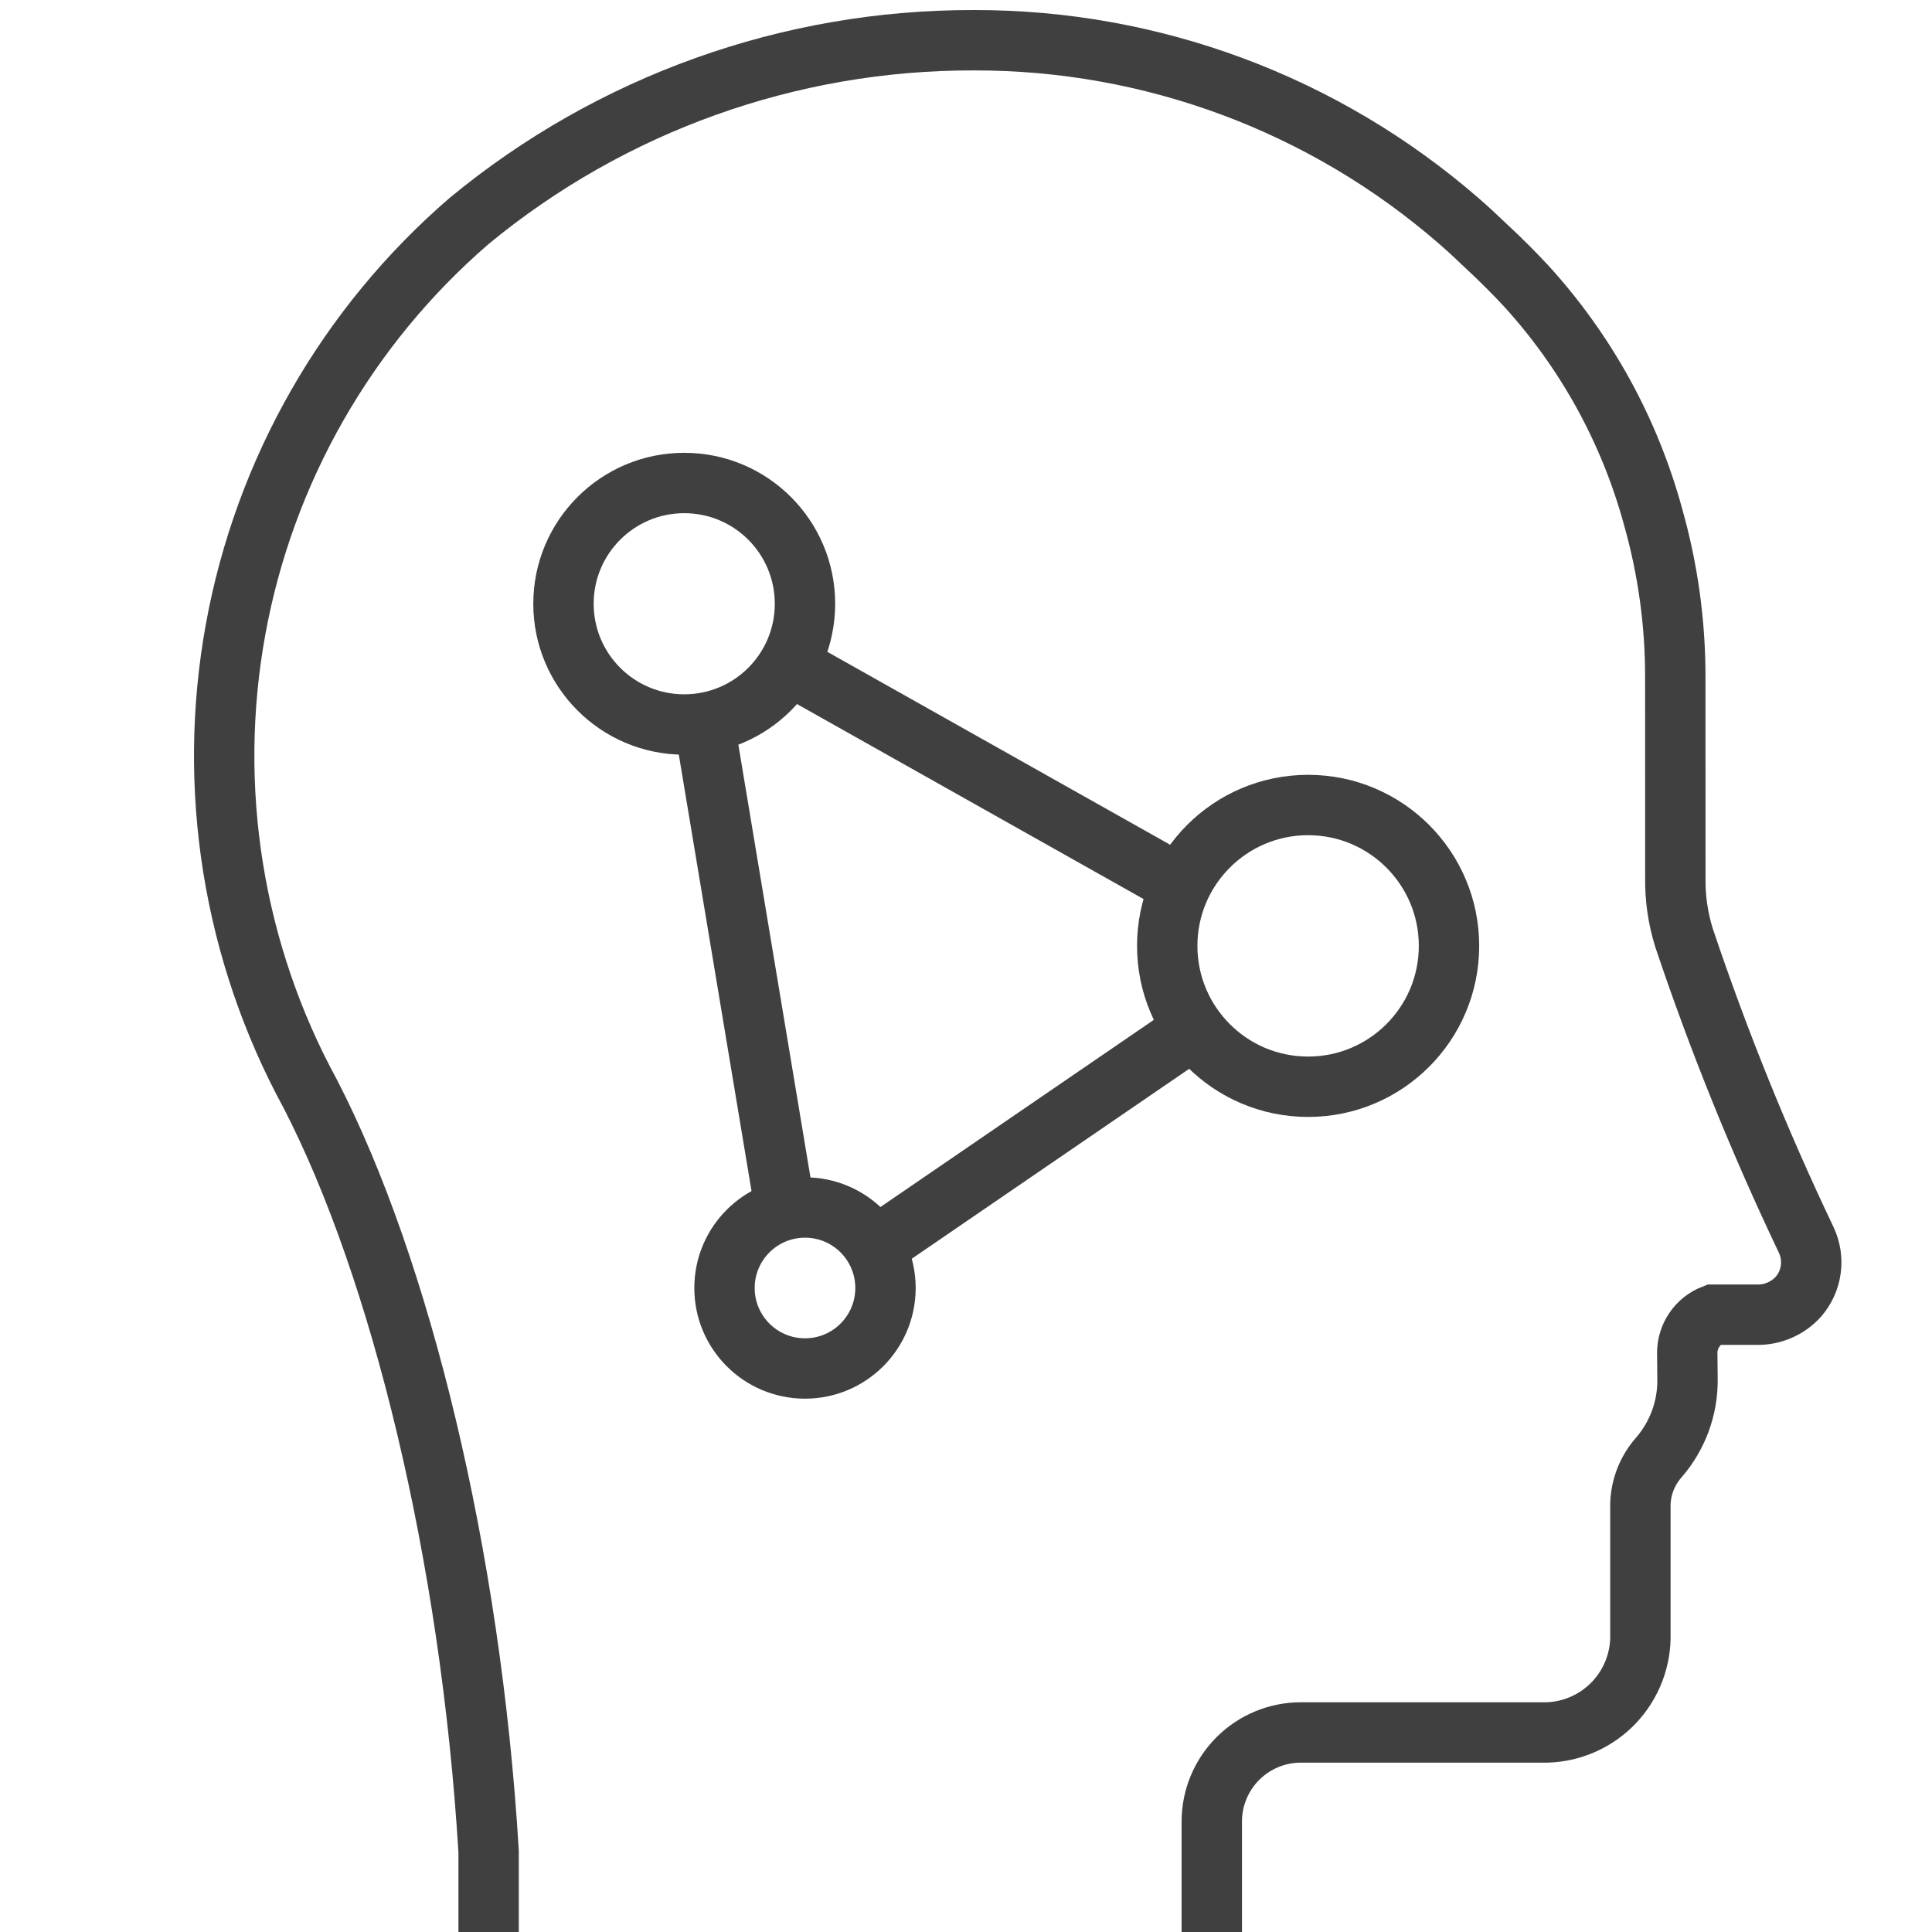
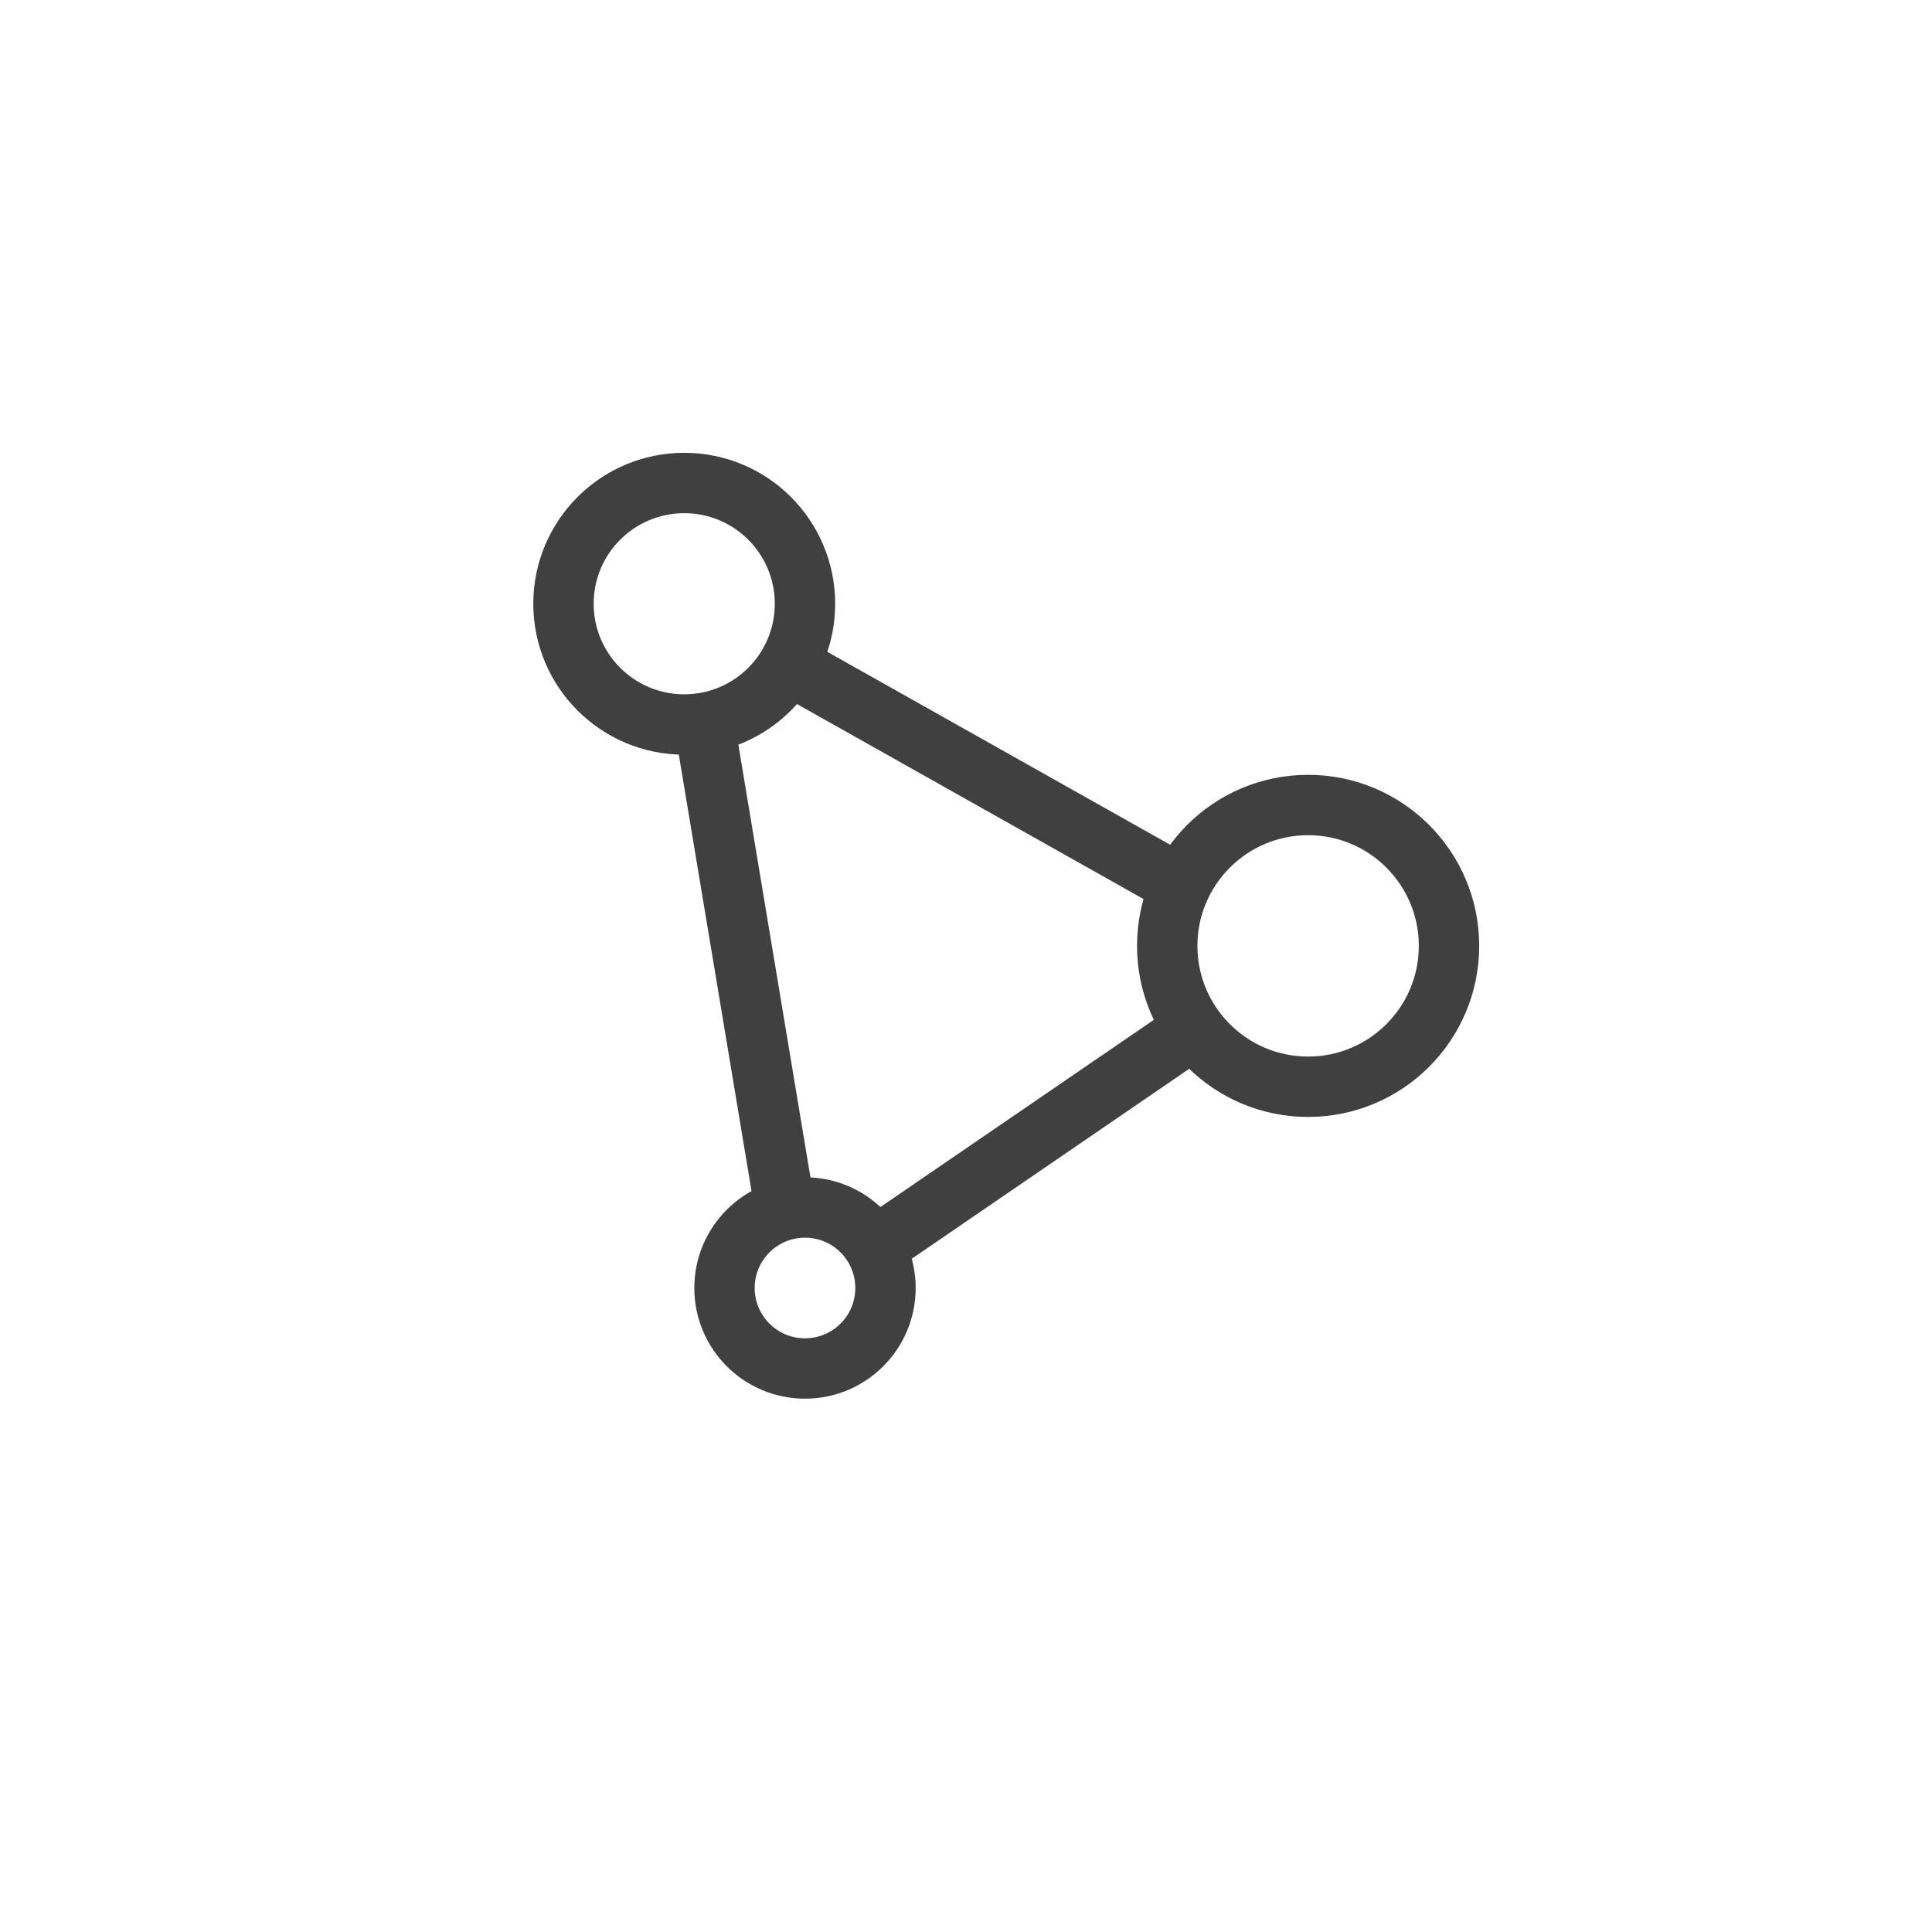
<svg xmlns="http://www.w3.org/2000/svg" width="64" height="64" viewBox="0 0 64 64" fill="none">
-   <path d="M40.142 64V60.34C40.142 59.558 40.453 58.807 41.006 58.254C41.559 57.701 42.31 57.39 43.092 57.39H51.238C51.658 57.379 52.071 57.285 52.455 57.113C52.838 56.942 53.184 56.696 53.472 56.391C53.76 56.085 53.985 55.726 54.134 55.333C54.283 54.941 54.353 54.523 54.34 54.103V54.163C54.34 54.085 54.34 49.954 54.34 49.805C54.362 49.241 54.578 48.702 54.952 48.279C55.569 47.566 55.907 46.654 55.901 45.711L55.892 44.821C55.891 44.547 55.974 44.278 56.129 44.051C56.283 43.824 56.504 43.65 56.76 43.551H58.183C58.447 43.558 58.709 43.507 58.951 43.402C59.193 43.297 59.409 43.141 59.584 42.944C59.8 42.691 59.939 42.381 59.984 42.051C60.029 41.721 59.978 41.386 59.838 41.084C58.287 37.831 56.934 34.487 55.787 31.07C55.584 30.42 55.486 29.742 55.498 29.062L55.496 22.402C55.496 20.616 55.248 18.837 54.76 17.119L54.752 17.089C53.976 14.261 52.543 11.656 50.569 9.487C50.143 9.028 49.696 8.582 49.228 8.149C48.934 7.866 48.635 7.588 48.325 7.319C43.869 3.446 38.161 1.319 32.258 1.333C26.158 1.318 20.245 3.435 15.541 7.319C11.492 10.813 8.761 15.588 7.804 20.85C6.847 26.112 7.721 31.543 10.28 36.239C13.259 42.008 15.592 51.495 16.186 61.333V64" stroke="#404041" stroke-width="2" stroke-miterlimit="10" />
  <path d="M22.666 24C24.876 24 26.666 22.209 26.666 20C26.666 17.791 24.876 16 22.666 16C20.457 16 18.666 17.791 18.666 20C18.666 22.209 20.457 24 22.666 24Z" stroke="#404041" stroke-width="2" stroke-miterlimit="10" />
  <path d="M43.333 36C45.91 36 48 33.911 48 31.333C48 28.756 45.91 26.667 43.333 26.667C40.756 26.667 38.666 28.756 38.666 31.333C38.666 33.911 40.756 36 43.333 36Z" stroke="#404041" stroke-width="2" stroke-miterlimit="10" />
  <path d="M26.667 45.333C28.139 45.333 29.333 44.139 29.333 42.667C29.333 41.194 28.139 40 26.667 40C25.194 40 24 41.194 24 42.667C24 44.139 25.194 45.333 26.667 45.333Z" stroke="#404041" stroke-width="2" stroke-miterlimit="10" />
  <path d="M26.108 22.01L39.122 29.333" stroke="#404041" stroke-width="2" stroke-miterlimit="10" />
  <path d="M28.965 41.333L39.564 34.077" stroke="#404041" stroke-width="2" stroke-miterlimit="10" />
  <path d="M23.334 24L26 40" stroke="#404041" stroke-width="2" stroke-miterlimit="10" />
</svg>